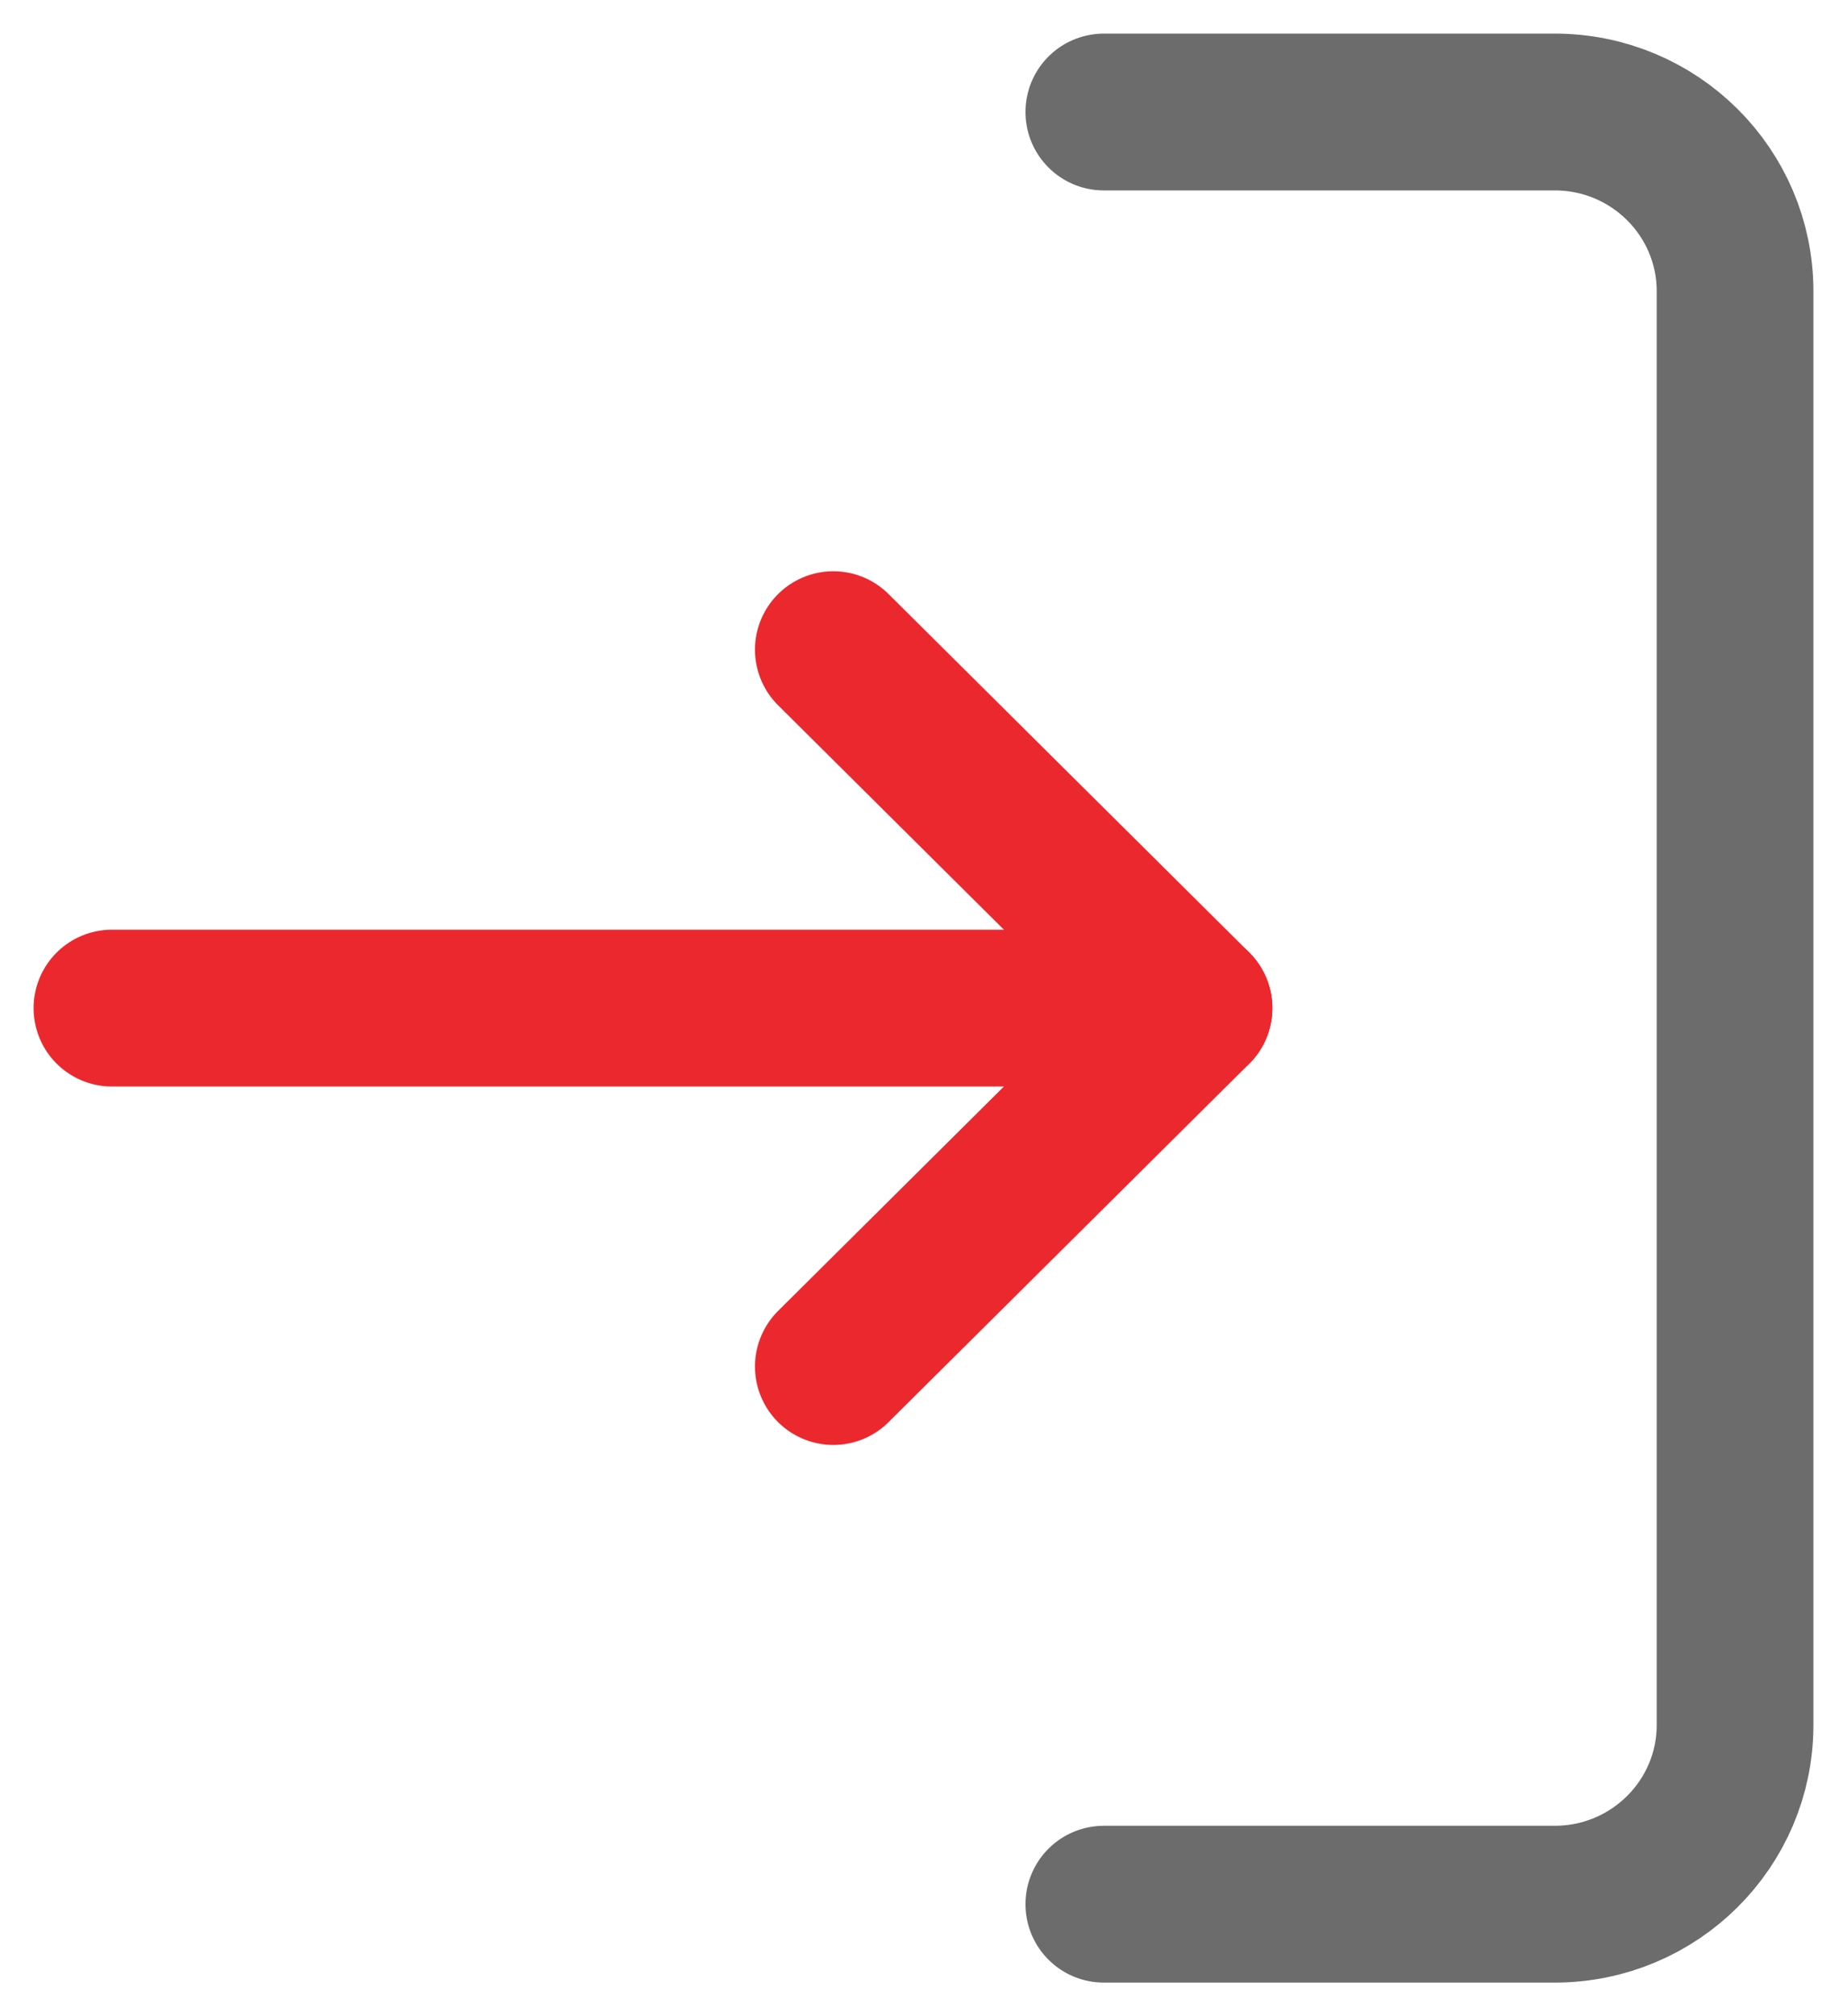
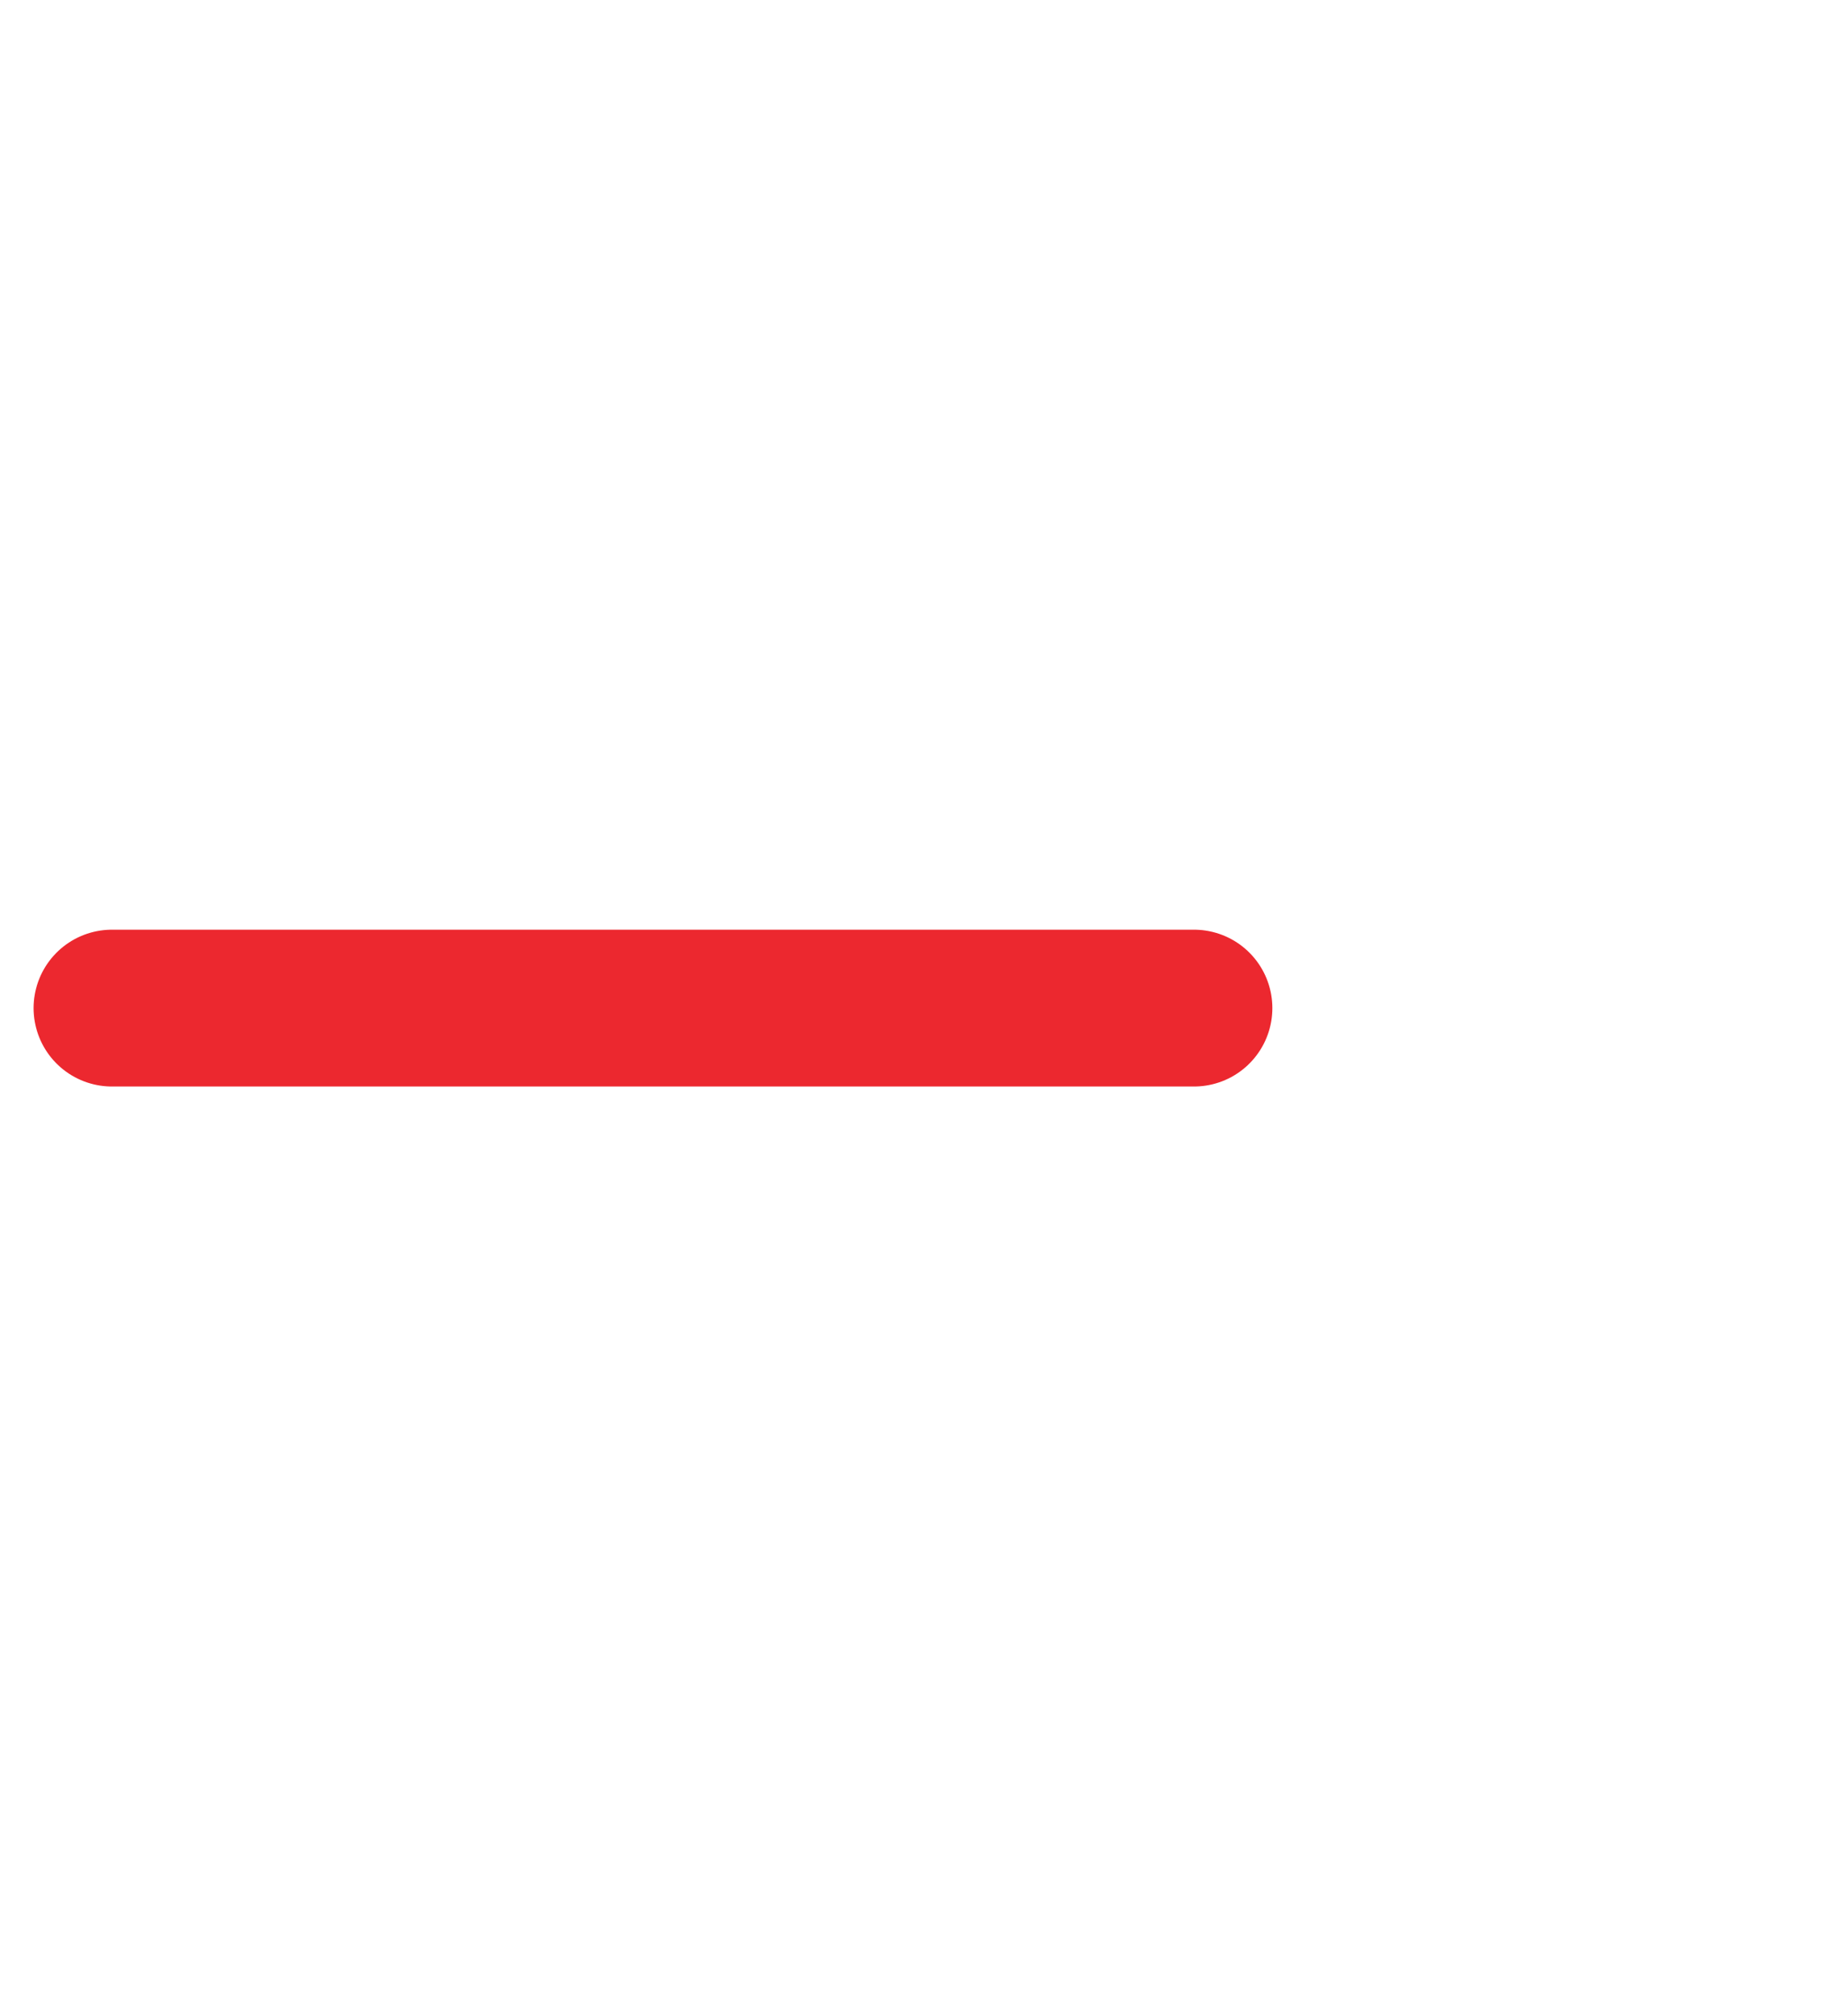
<svg xmlns="http://www.w3.org/2000/svg" width="33px" height="36px" viewBox="0 0 33 36" version="1.1">
  <title>Log In Icon</title>
  <g id="Landing-Page-–-Iridium-Top-Level" stroke="none" stroke-width="1" fill="none" fill-rule="evenodd" stroke-linecap="round" stroke-linejoin="round">
    <g transform="translate(-726, -4875)" id="Security" stroke-width="2.8">
      <g transform="translate(-15, 4633)">
        <g id="Log-In-Icon" transform="translate(743, 244)">
-           <path d="M17.722,32 L25.778,32 C27.557,32 29,30.567 29,28.8 L29,3.2 C29,1.433 27.557,0 25.778,0 L17.722,0" id="Shape" stroke="#6C6C6C" />
-           <polyline id="Shape" stroke="#EC282F" points="12.889 22.4 19.333 16 12.889 9.6" />
          <line x1="19.333" y1="16" x2="0" y2="16" id="Shape" stroke="#EC282F" />
        </g>
      </g>
    </g>
  </g>
</svg>